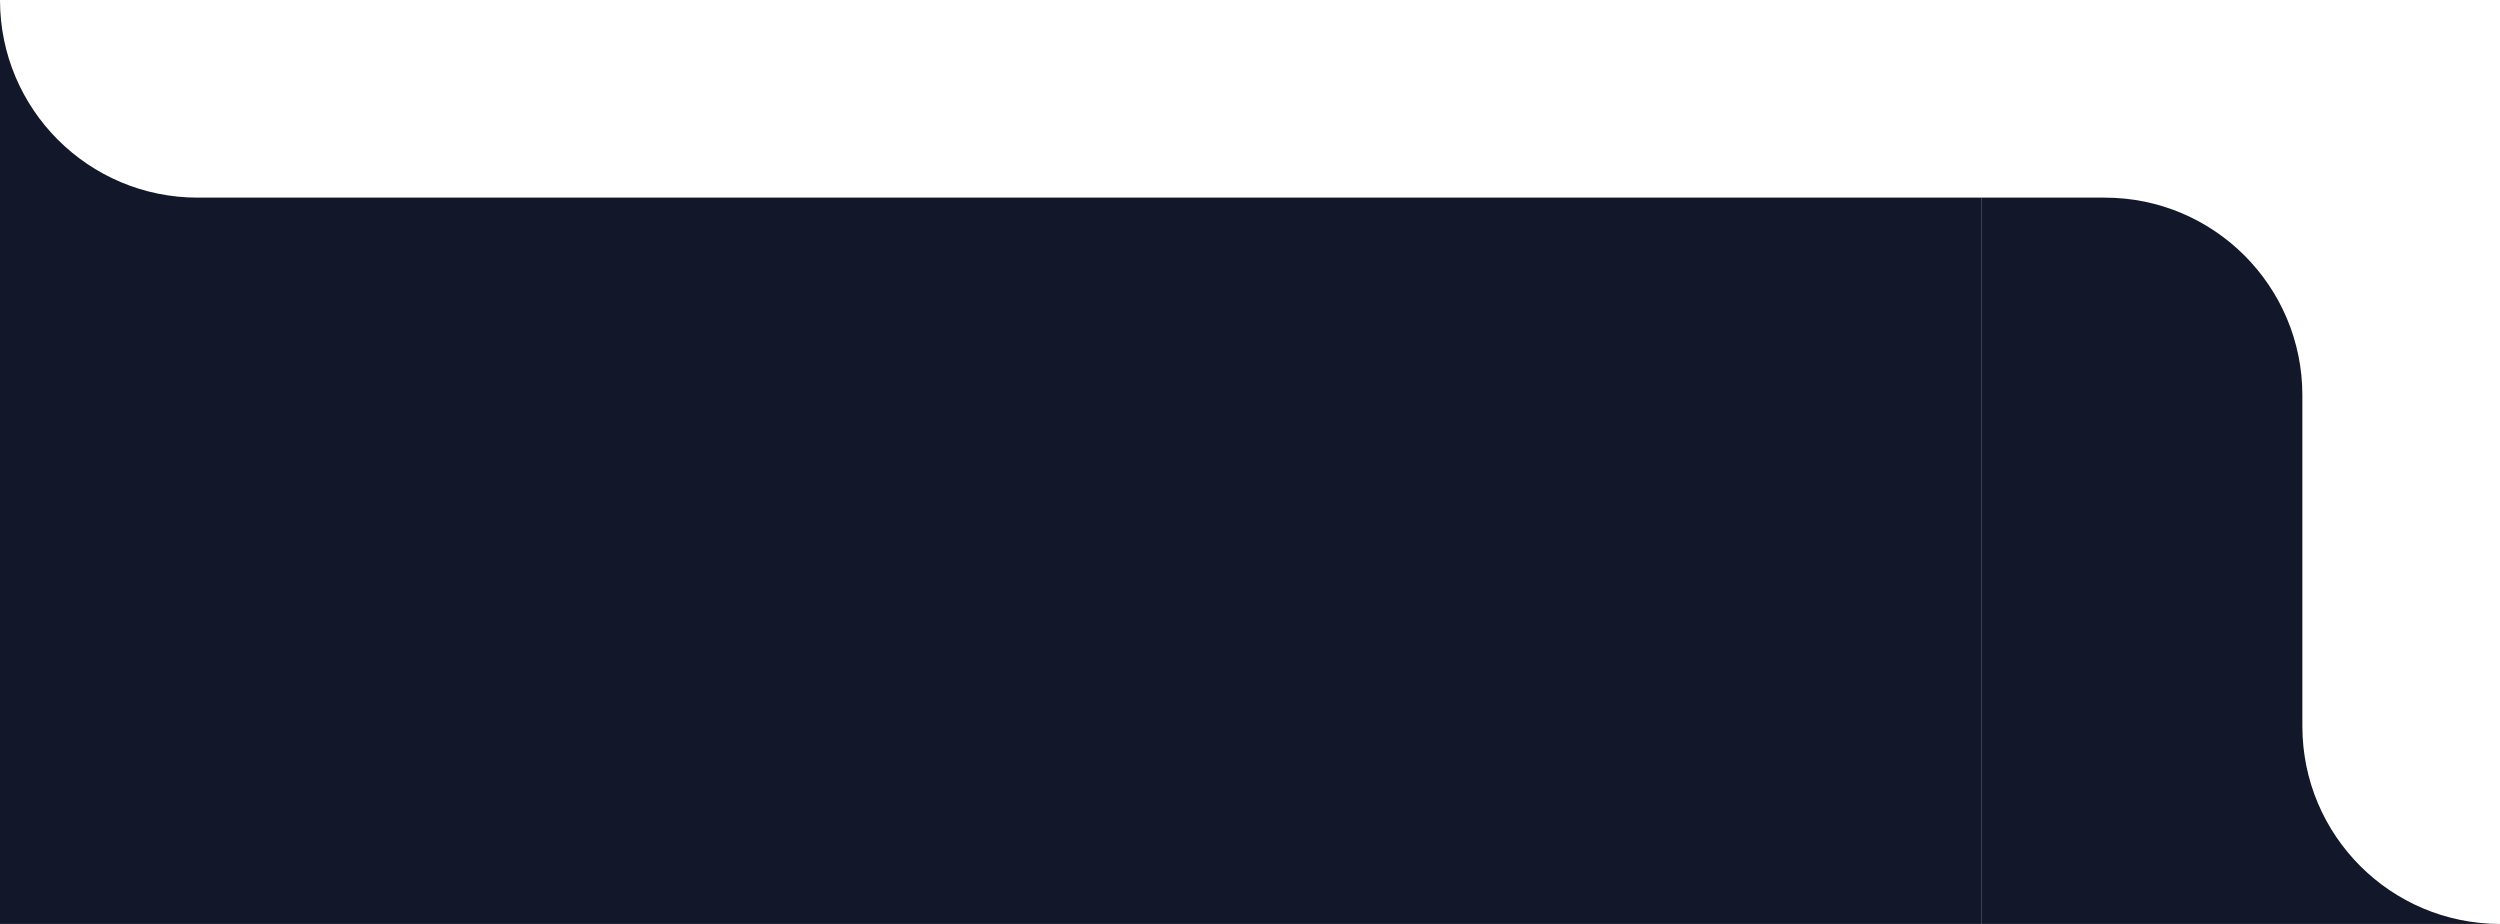
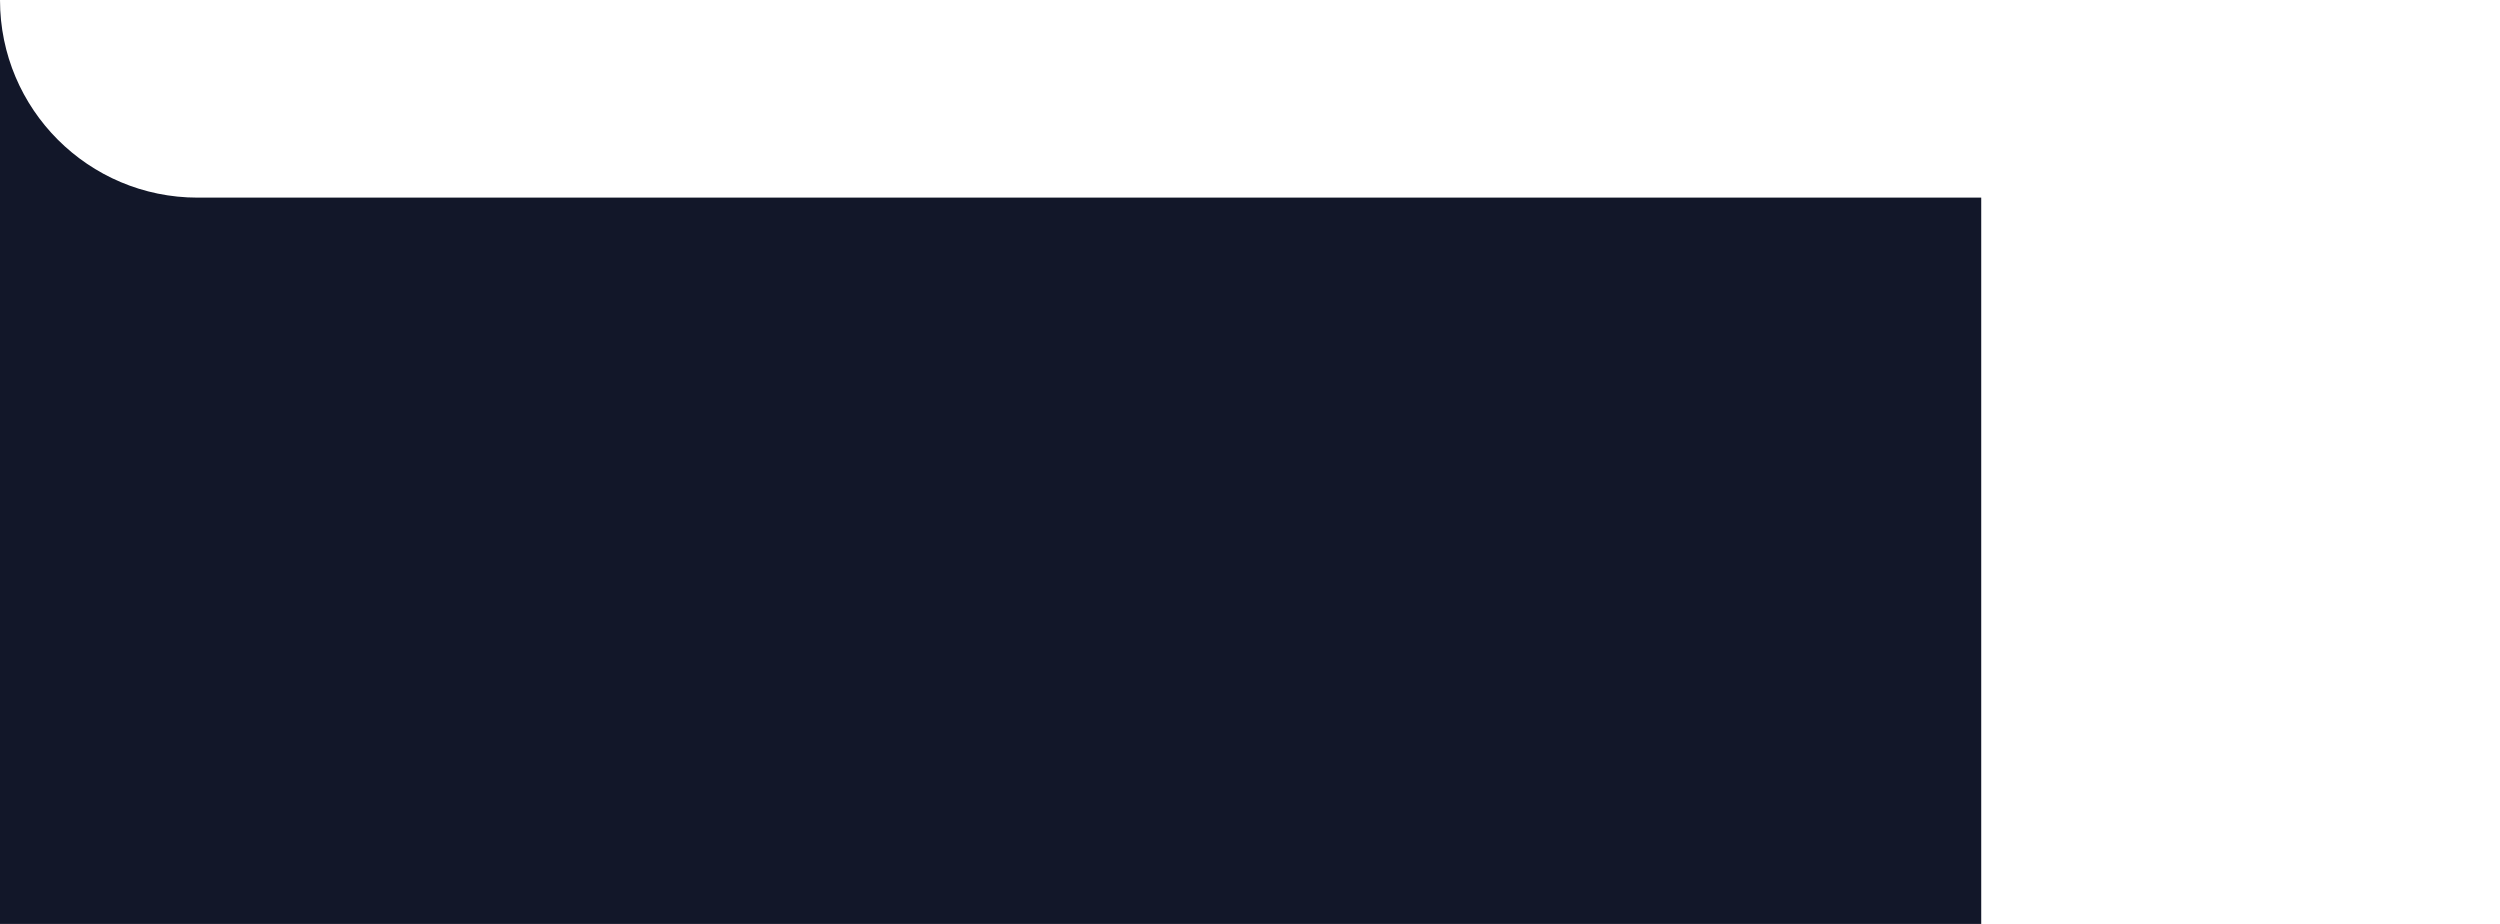
<svg xmlns="http://www.w3.org/2000/svg" width="506" height="187" viewBox="0 0 506 187" fill="none">
  <path fill-rule="evenodd" clip-rule="evenodd" d="M401 40H40C17.908 40 0 22.091 0 0V187H401V40Z" fill="#121729" />
-   <path fill-rule="evenodd" clip-rule="evenodd" d="M401 187H506C483.908 187 466 169.091 466 147V80C466 57.909 448.092 40 426 40H401V187Z" fill="#121729" />
</svg>